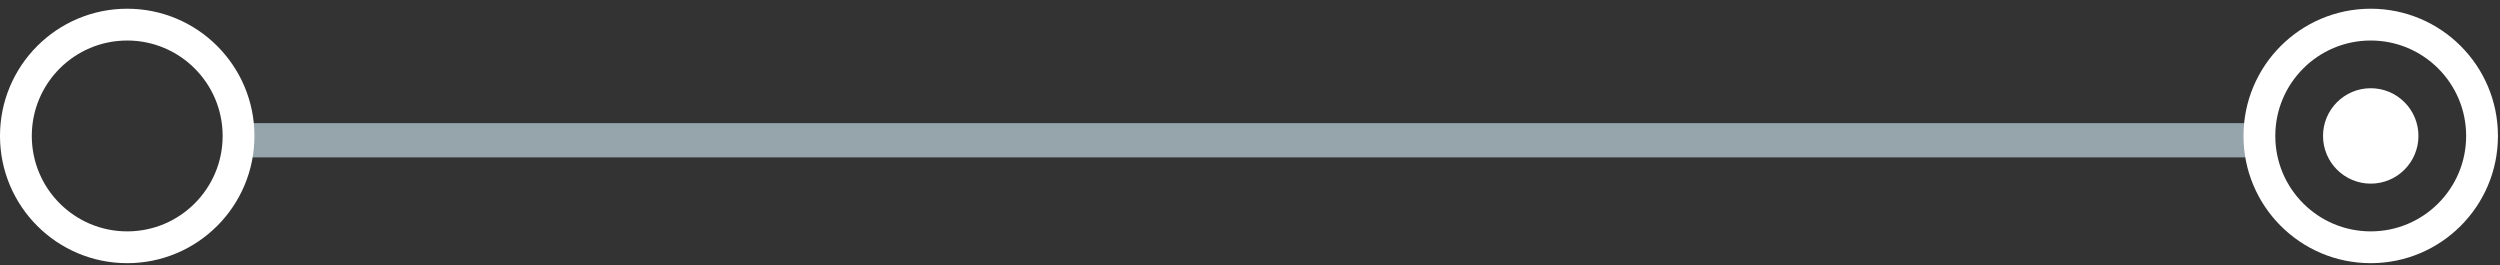
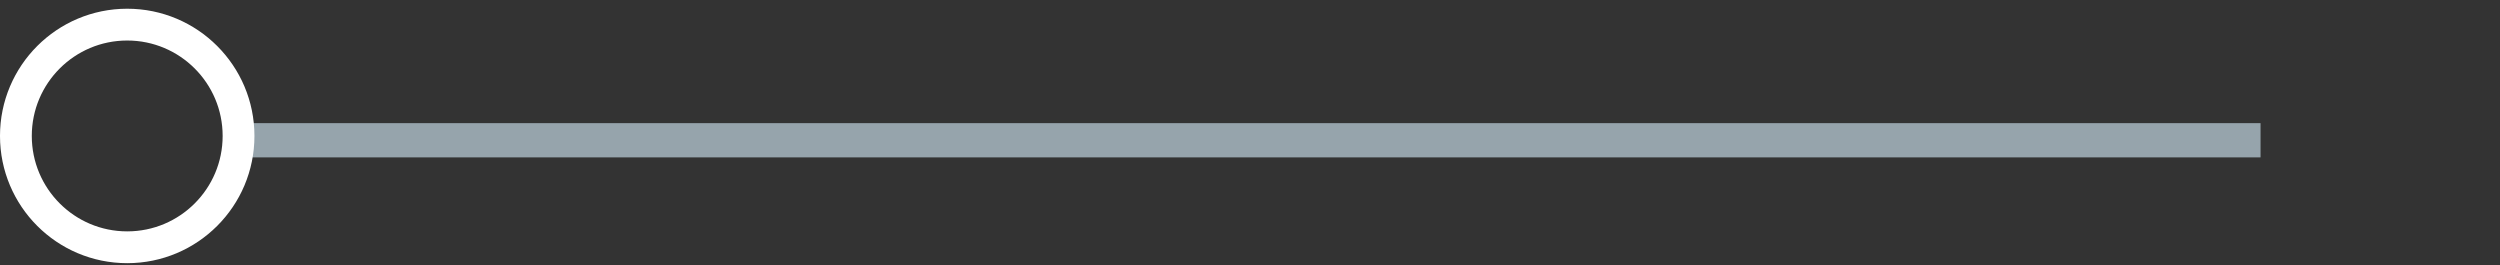
<svg xmlns="http://www.w3.org/2000/svg" width="132" height="14" viewBox="0 0 132 14" fill="none">
  <rect x="0" y="0" width="132" height="14" fill="#333333" stroke="none" />
  <path d="M119.357 7.406L12.656 7.406" stroke="#96A4AC" stroke-width="1.808" />
  <circle cx="6.717" cy="6.717" r="5.878" transform="matrix(0 1 1 0 0 0.461)" stroke="white" stroke-width="1.679" />
-   <circle cx="6.717" cy="6.717" r="5.878" transform="matrix(0 1 1 0 118.457 0.461)" stroke="white" stroke-width="1.679" />
-   <circle cx="2.519" cy="2.519" r="2.519" transform="matrix(0 1 1 0 122.656 4.658)" fill="white" />
</svg>